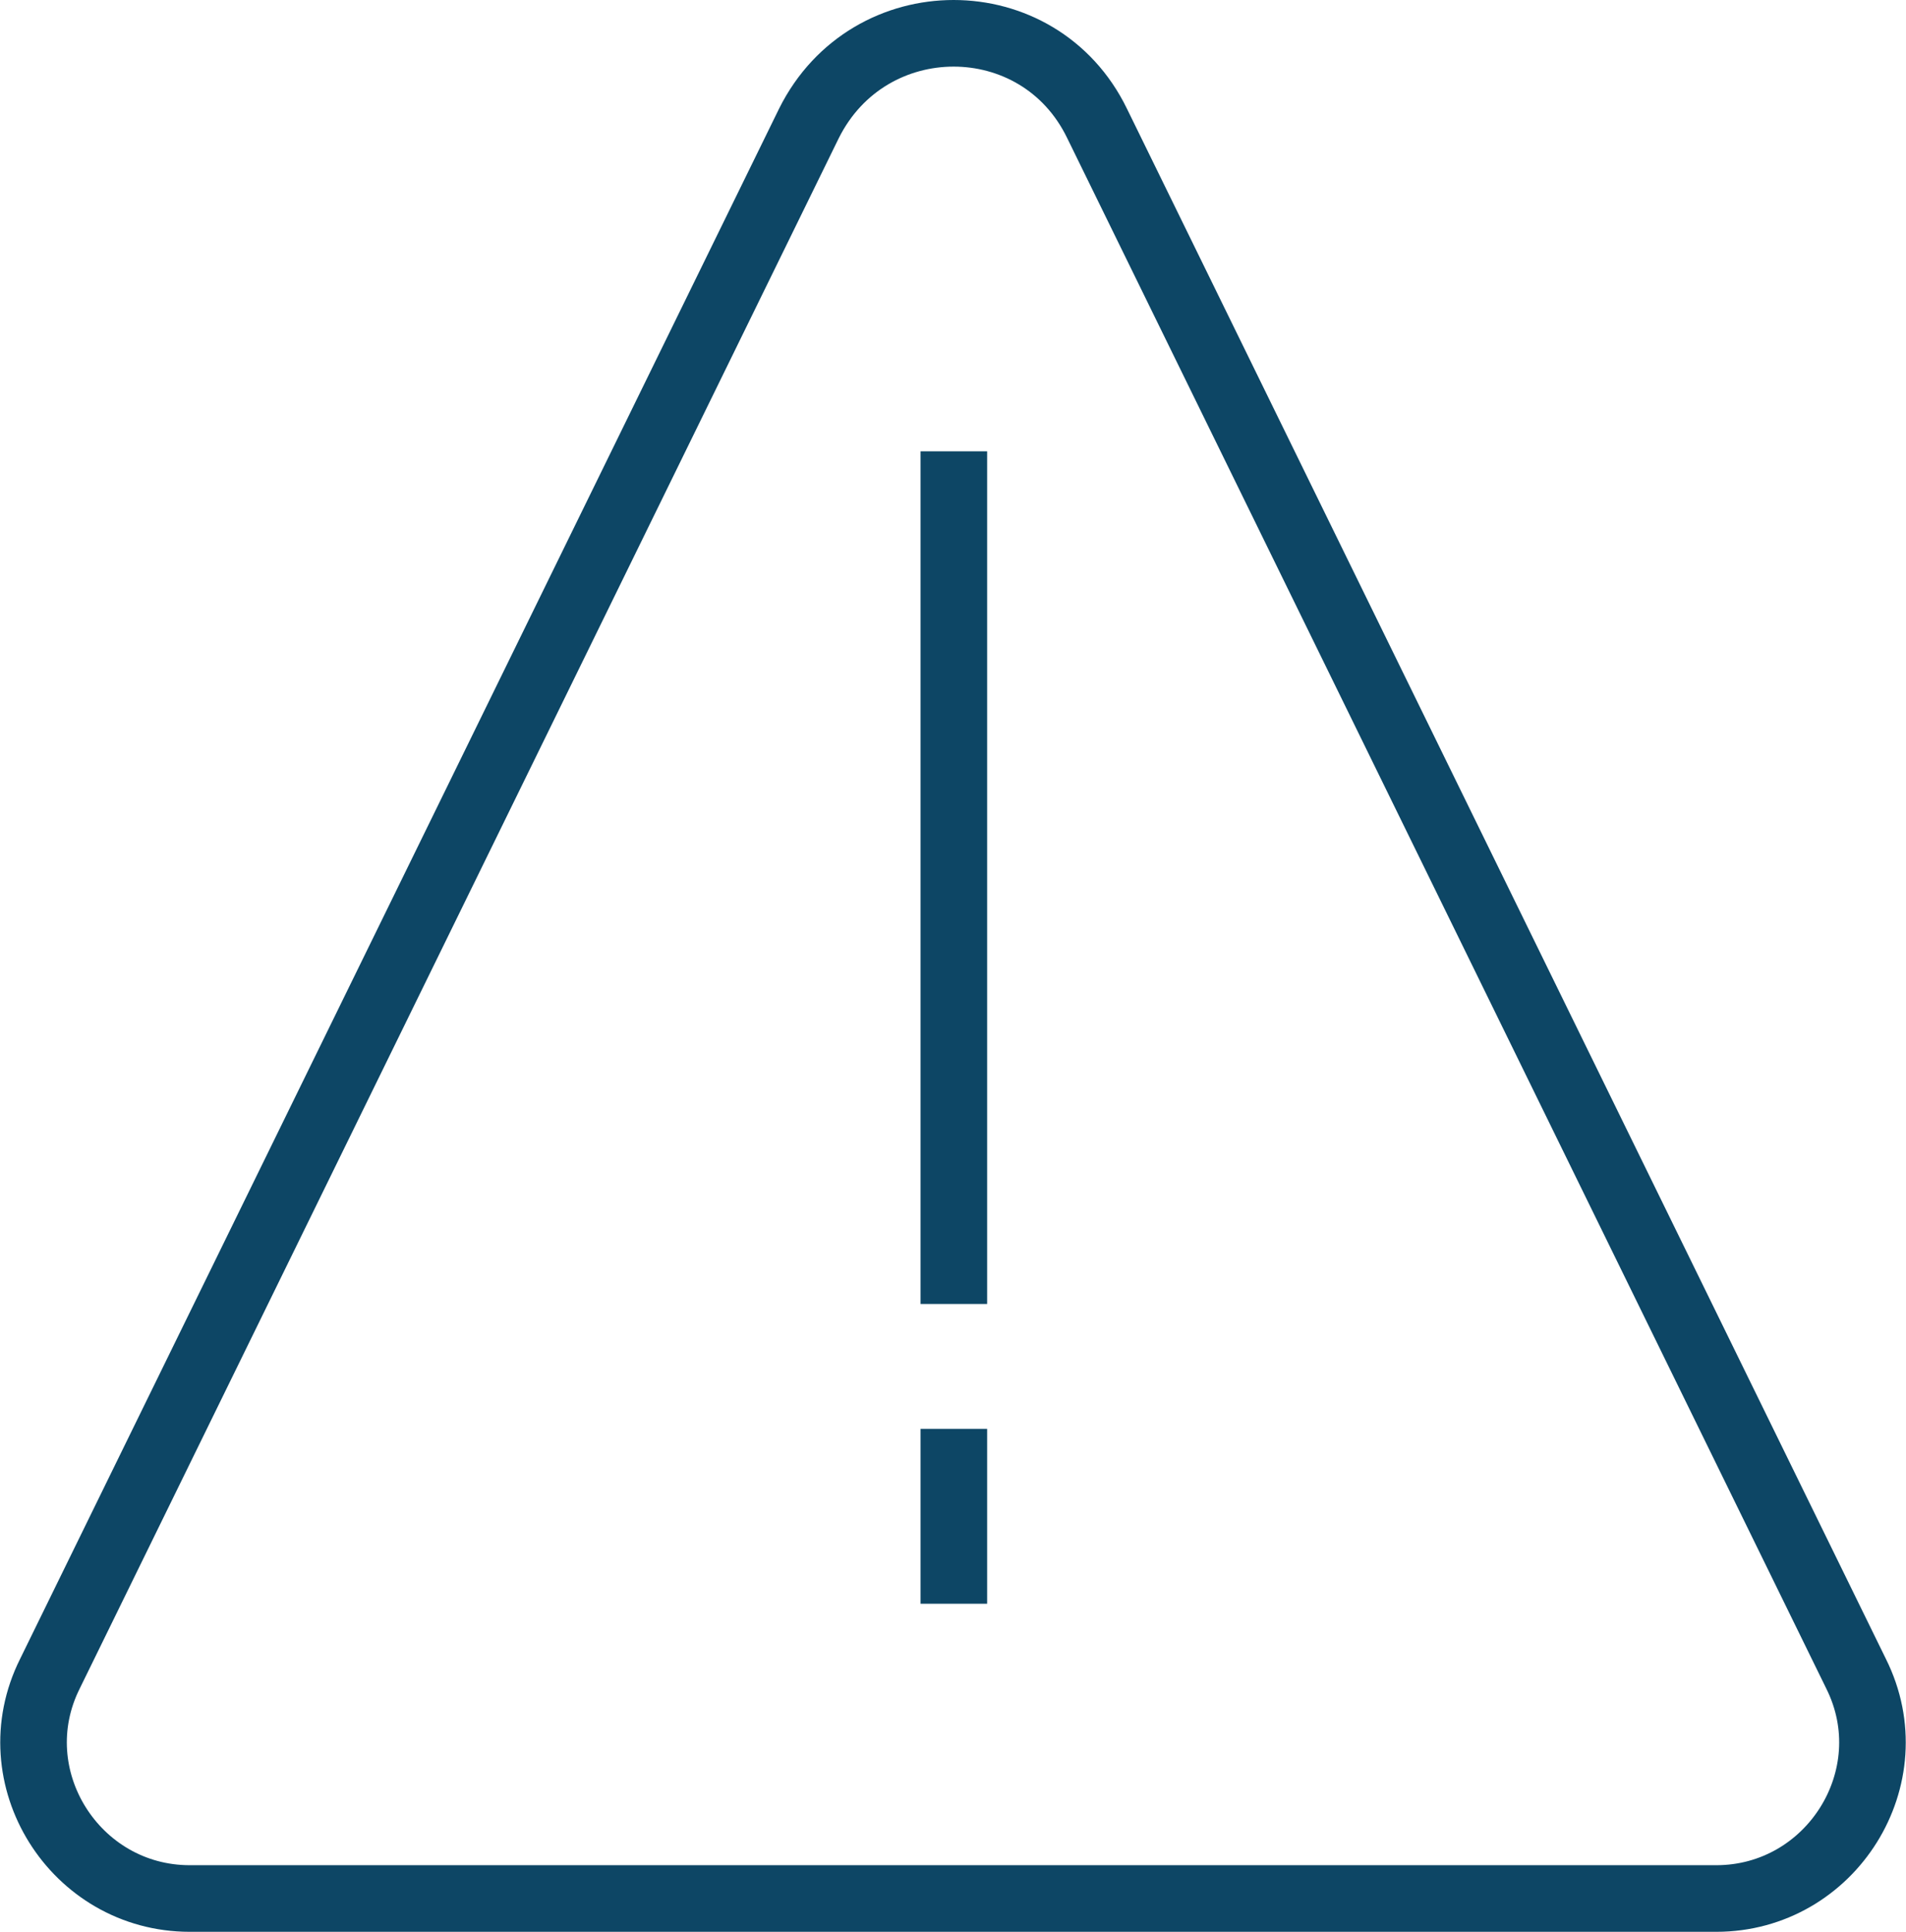
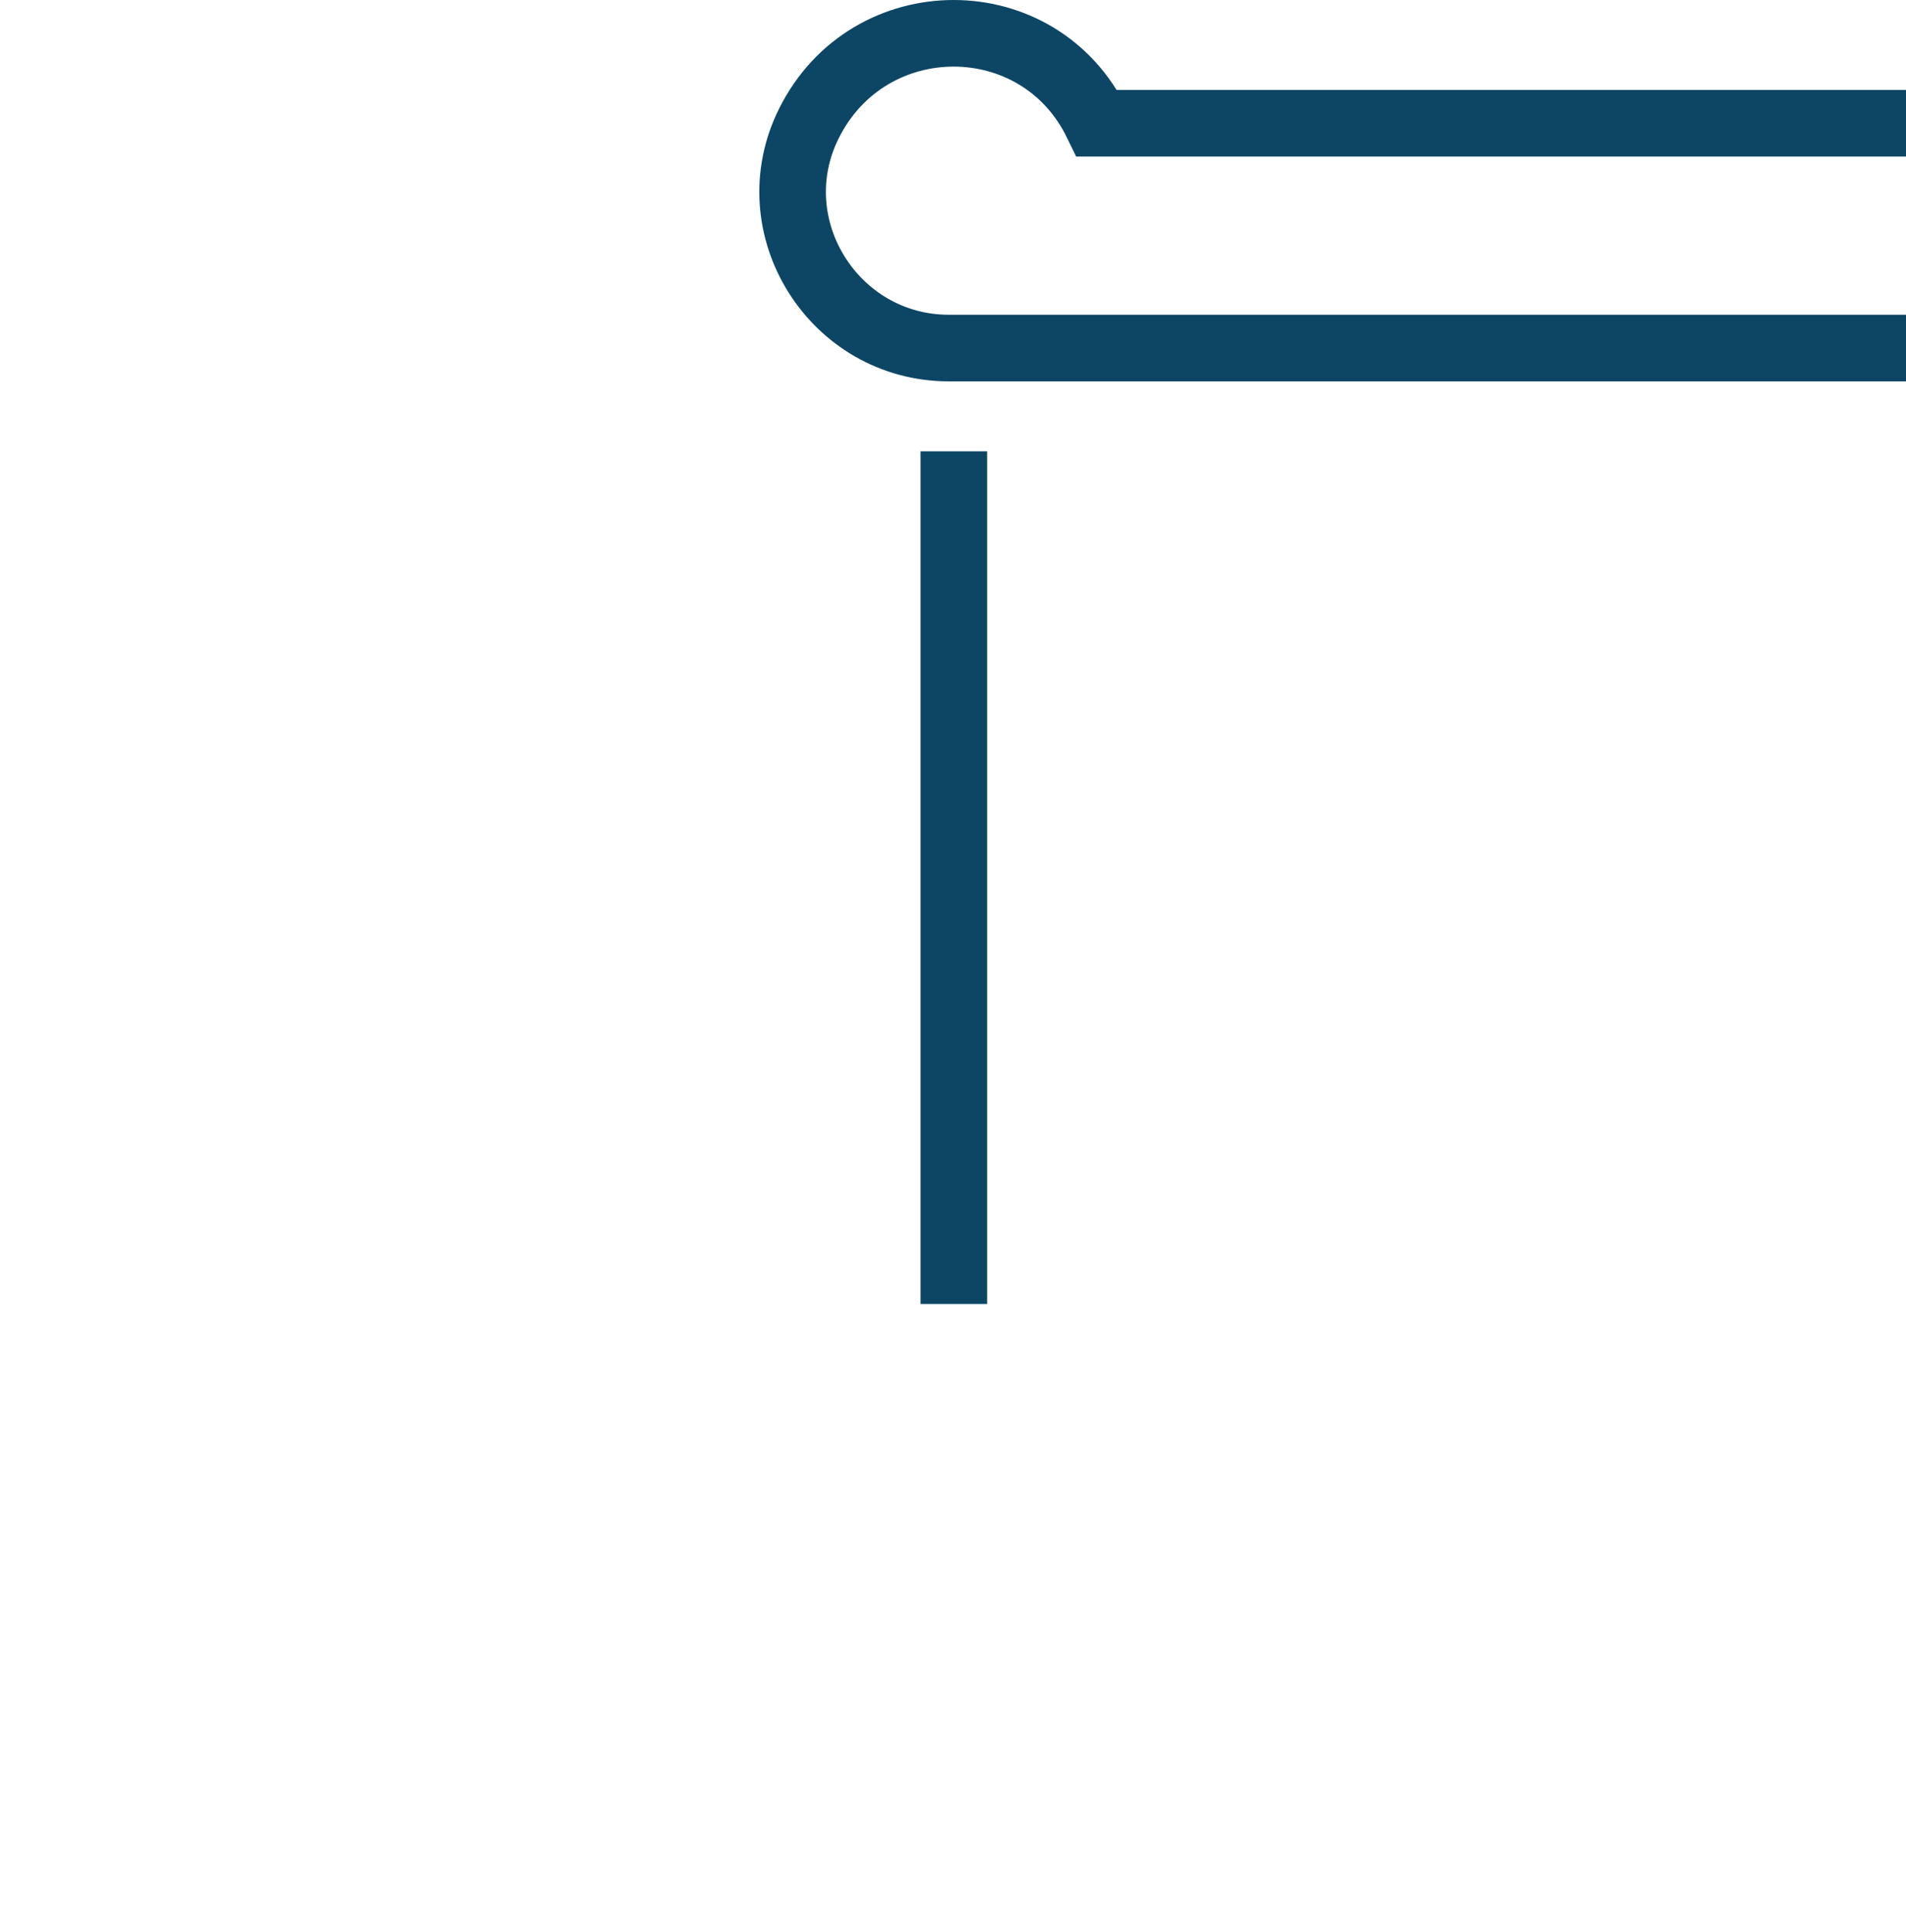
<svg xmlns="http://www.w3.org/2000/svg" version="1.1" id="Layer_1" x="0px" y="0px" viewBox="0 0 114.5 116" style="enable-background:new 0 0 114.5 116;" xml:space="preserve">
  <style type="text/css">
	.st0{fill:none;stroke:#0D4665;stroke-width:4;stroke-miterlimit:10;}
</style>
  <g id="Layer_1_00000141453417921625895210000005938613770002458784_">
    <g>
-       <path class="st0" d="M48.6,7.4L3,100.5c-3.1,6.2,1.5,13.5,8.4,13.5h91.7c6.9,0,11.5-7.3,8.4-13.5L65.9,7.4    C62.4,0.2,52.2,0.2,48.6,7.4z" />
+       <path class="st0" d="M48.6,7.4c-3.1,6.2,1.5,13.5,8.4,13.5h91.7c6.9,0,11.5-7.3,8.4-13.5L65.9,7.4    C62.4,0.2,52.2,0.2,48.6,7.4z" />
      <g>
        <line class="st0" x1="57.3" y1="27.1" x2="57.3" y2="78.3" />
-         <line class="st0" x1="57.3" y1="85.8" x2="57.3" y2="96.3" />
      </g>
    </g>
  </g>
  <g id="Layer_2_00000155138274517476287760000003332079673100768935_">
</g>
</svg>